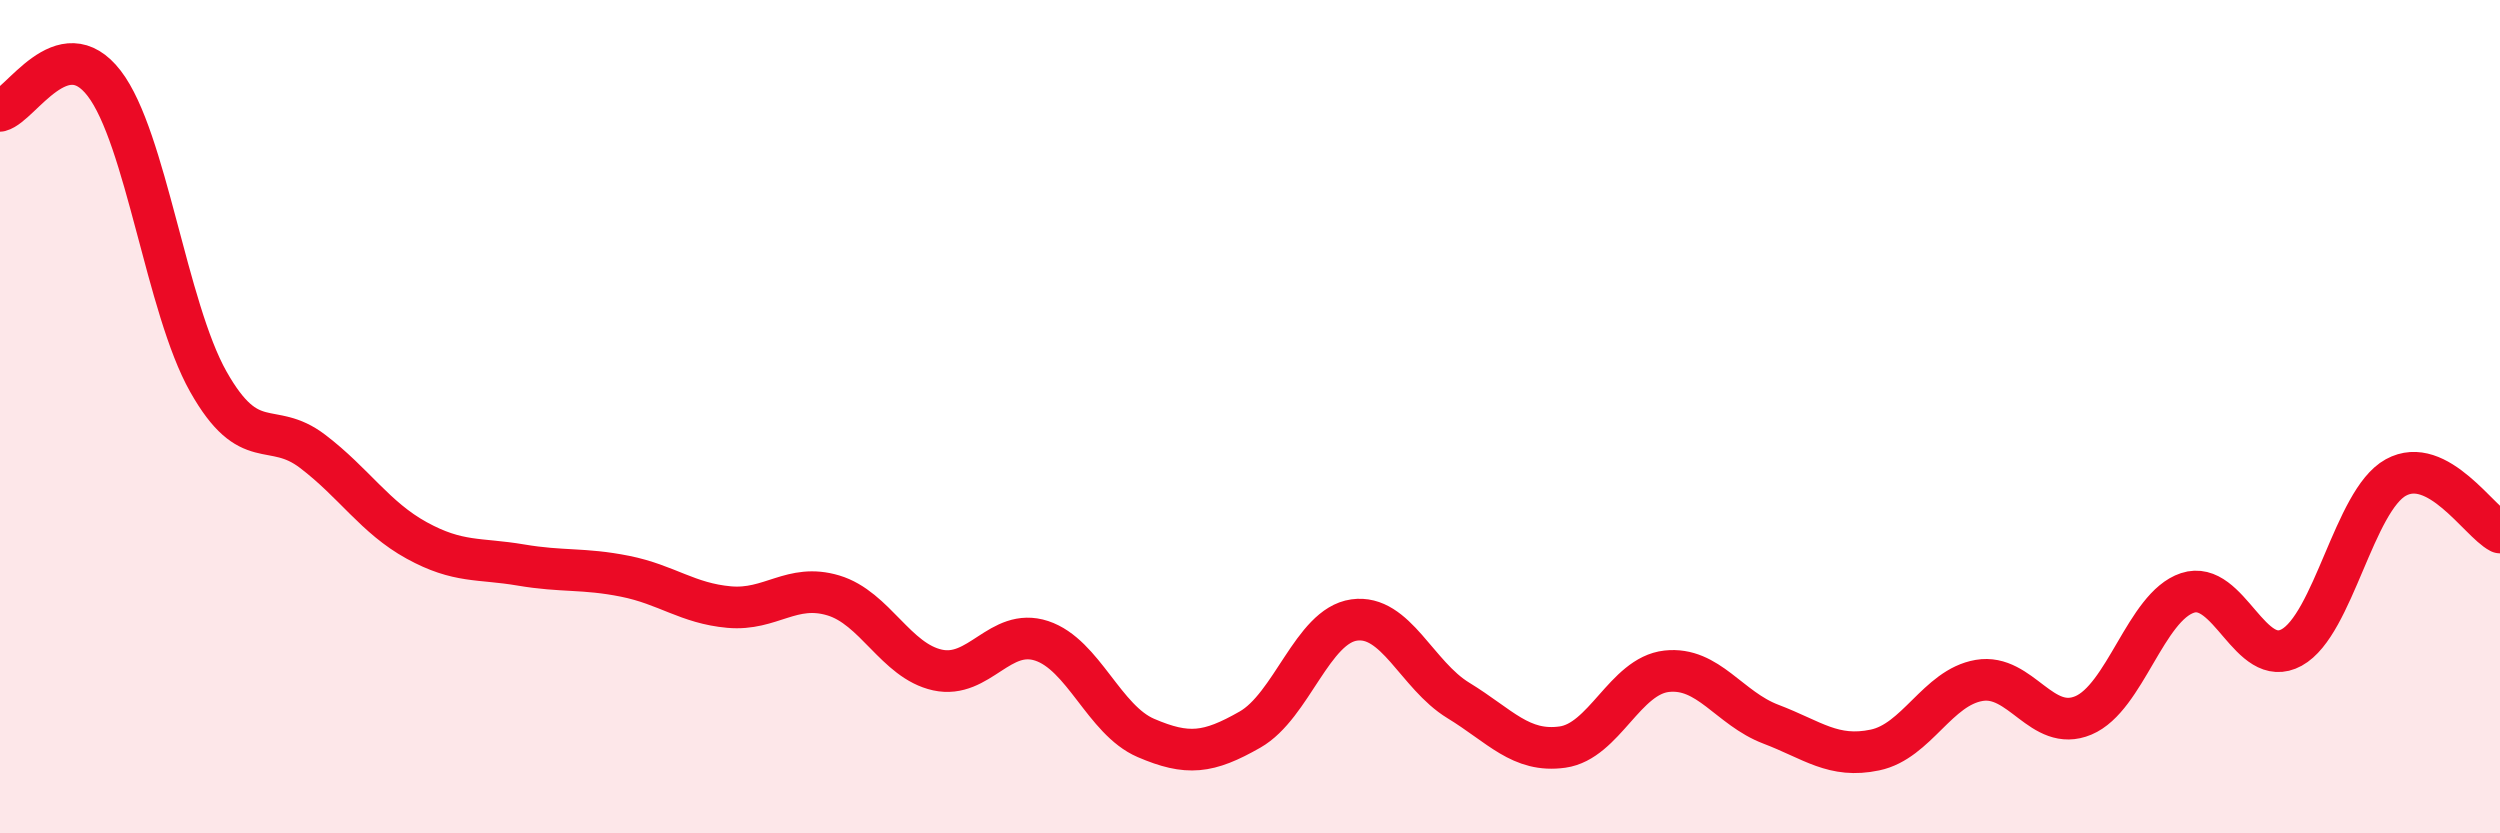
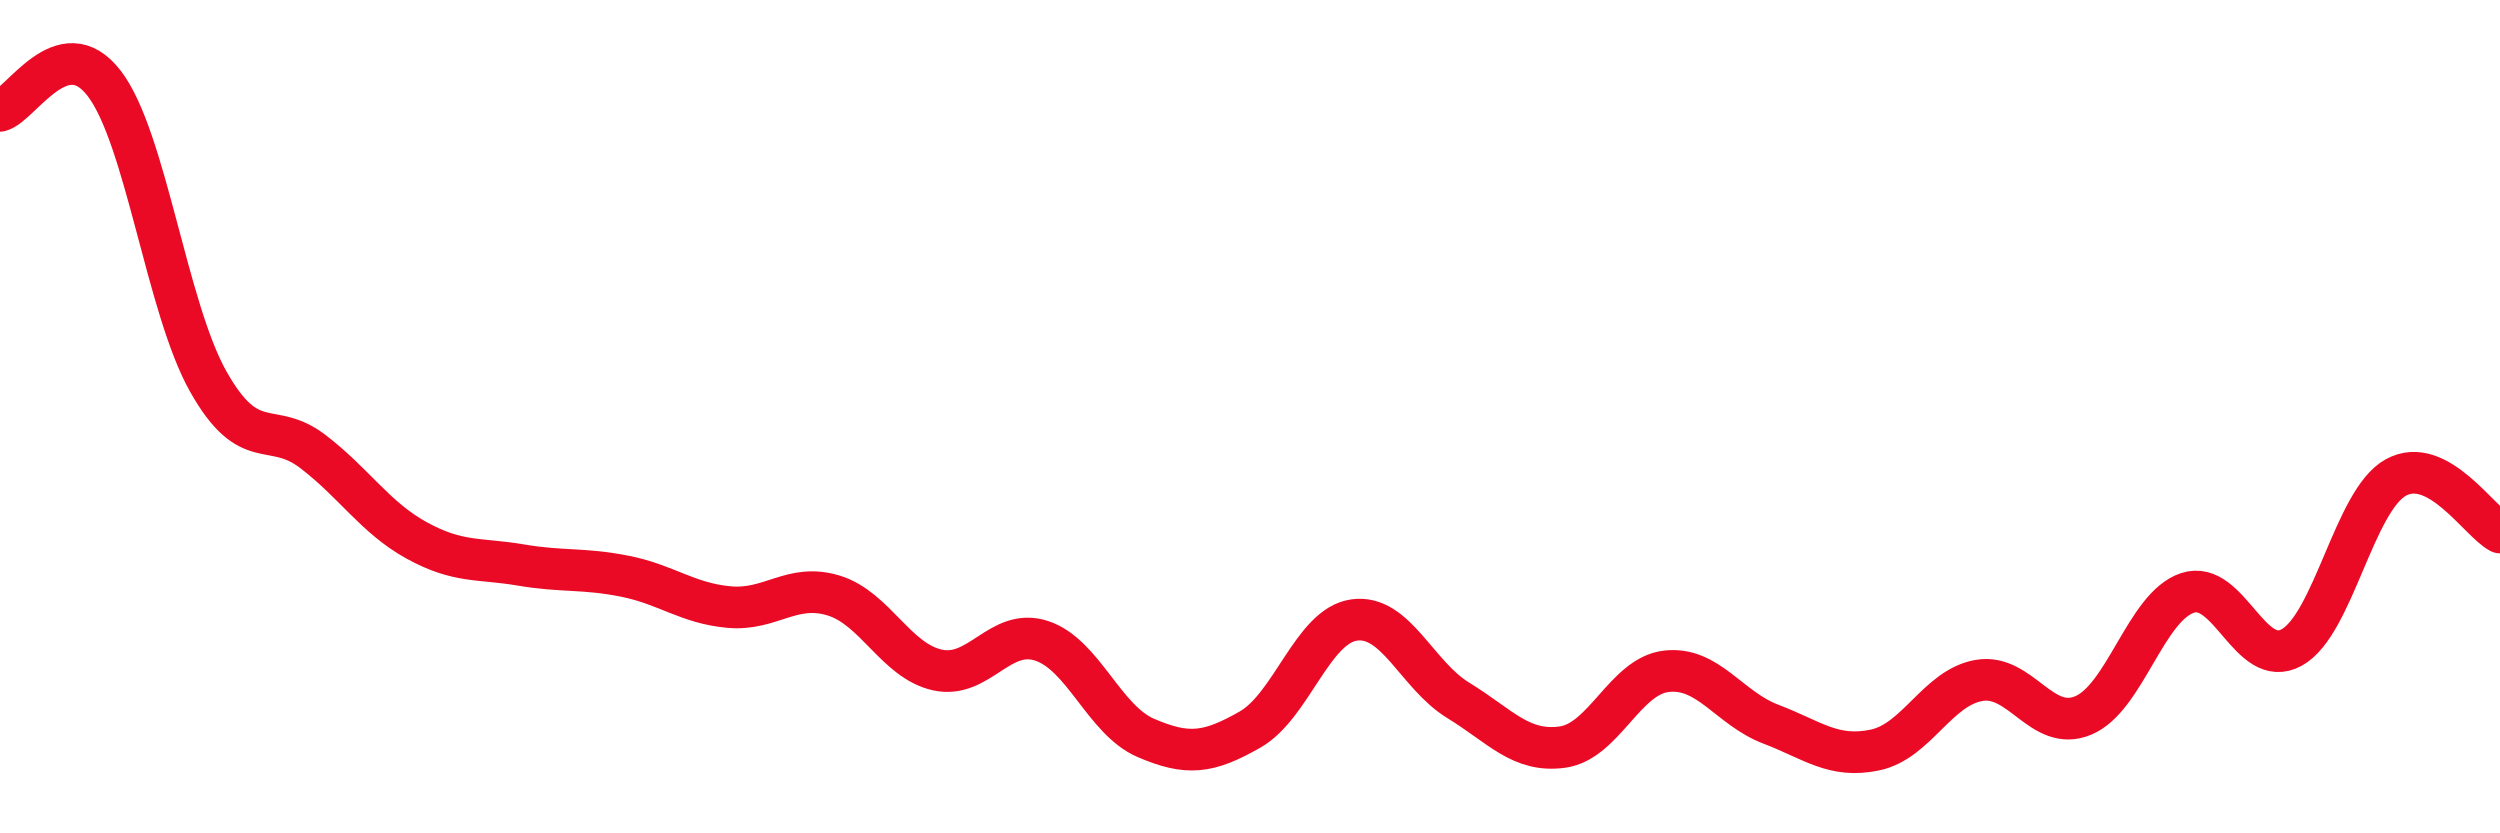
<svg xmlns="http://www.w3.org/2000/svg" width="60" height="20" viewBox="0 0 60 20">
-   <path d="M 0,2.66 C 0.5,2.53 1.5,0.7 2.5,2 C 3.5,3.3 4,7.39 5,9.16 C 6,10.93 6.5,10.07 7.5,10.83 C 8.5,11.59 9,12.42 10,12.97 C 11,13.52 11.5,13.39 12.5,13.56 C 13.5,13.73 14,13.63 15,13.83 C 16,14.03 16.5,14.48 17.5,14.57 C 18.5,14.66 19,13.99 20,14.29 C 21,14.59 21.5,15.86 22.5,16.08 C 23.5,16.3 24,15.05 25,15.38 C 26,15.71 26.5,17.28 27.5,17.71 C 28.5,18.14 29,18.08 30,17.51 C 31,16.94 31.5,15.02 32.5,14.88 C 33.5,14.74 34,16.2 35,16.81 C 36,17.42 36.5,18.07 37.5,17.93 C 38.5,17.79 39,16.22 40,16.11 C 41,16 41.5,17 42.5,17.38 C 43.5,17.76 44,18.21 45,18 C 46,17.79 46.5,16.5 47.5,16.33 C 48.5,16.16 49,17.59 50,17.17 C 51,16.75 51.5,14.56 52.5,14.23 C 53.5,13.9 54,16.09 55,15.54 C 56,14.99 56.5,12.01 57.5,11.46 C 58.5,10.91 59.5,12.52 60,12.78L60 20L0 20Z" fill="#EB0A25" opacity="0.1" stroke-linecap="round" stroke-linejoin="round" />
  <path d="M 0,2.66 C 0.5,2.53 1.5,0.7 2.5,2 C 3.5,3.3 4,7.39 5,9.16 C 6,10.93 6.5,10.07 7.5,10.83 C 8.5,11.59 9,12.42 10,12.97 C 11,13.52 11.5,13.39 12.5,13.56 C 13.5,13.73 14,13.63 15,13.83 C 16,14.03 16.5,14.48 17.5,14.57 C 18.5,14.66 19,13.99 20,14.29 C 21,14.59 21.5,15.86 22.5,16.08 C 23.5,16.3 24,15.05 25,15.38 C 26,15.71 26.5,17.28 27.5,17.71 C 28.5,18.14 29,18.08 30,17.51 C 31,16.94 31.5,15.02 32.5,14.88 C 33.5,14.74 34,16.2 35,16.81 C 36,17.42 36.5,18.07 37.5,17.93 C 38.5,17.79 39,16.22 40,16.11 C 41,16 41.5,17 42.5,17.38 C 43.5,17.76 44,18.21 45,18 C 46,17.79 46.5,16.5 47.5,16.33 C 48.5,16.16 49,17.59 50,17.17 C 51,16.75 51.5,14.56 52.5,14.23 C 53.5,13.9 54,16.09 55,15.54 C 56,14.99 56.5,12.01 57.5,11.46 C 58.5,10.91 59.5,12.52 60,12.78" stroke="#EB0A25" stroke-width="1" fill="none" stroke-linecap="round" stroke-linejoin="round" />
</svg>